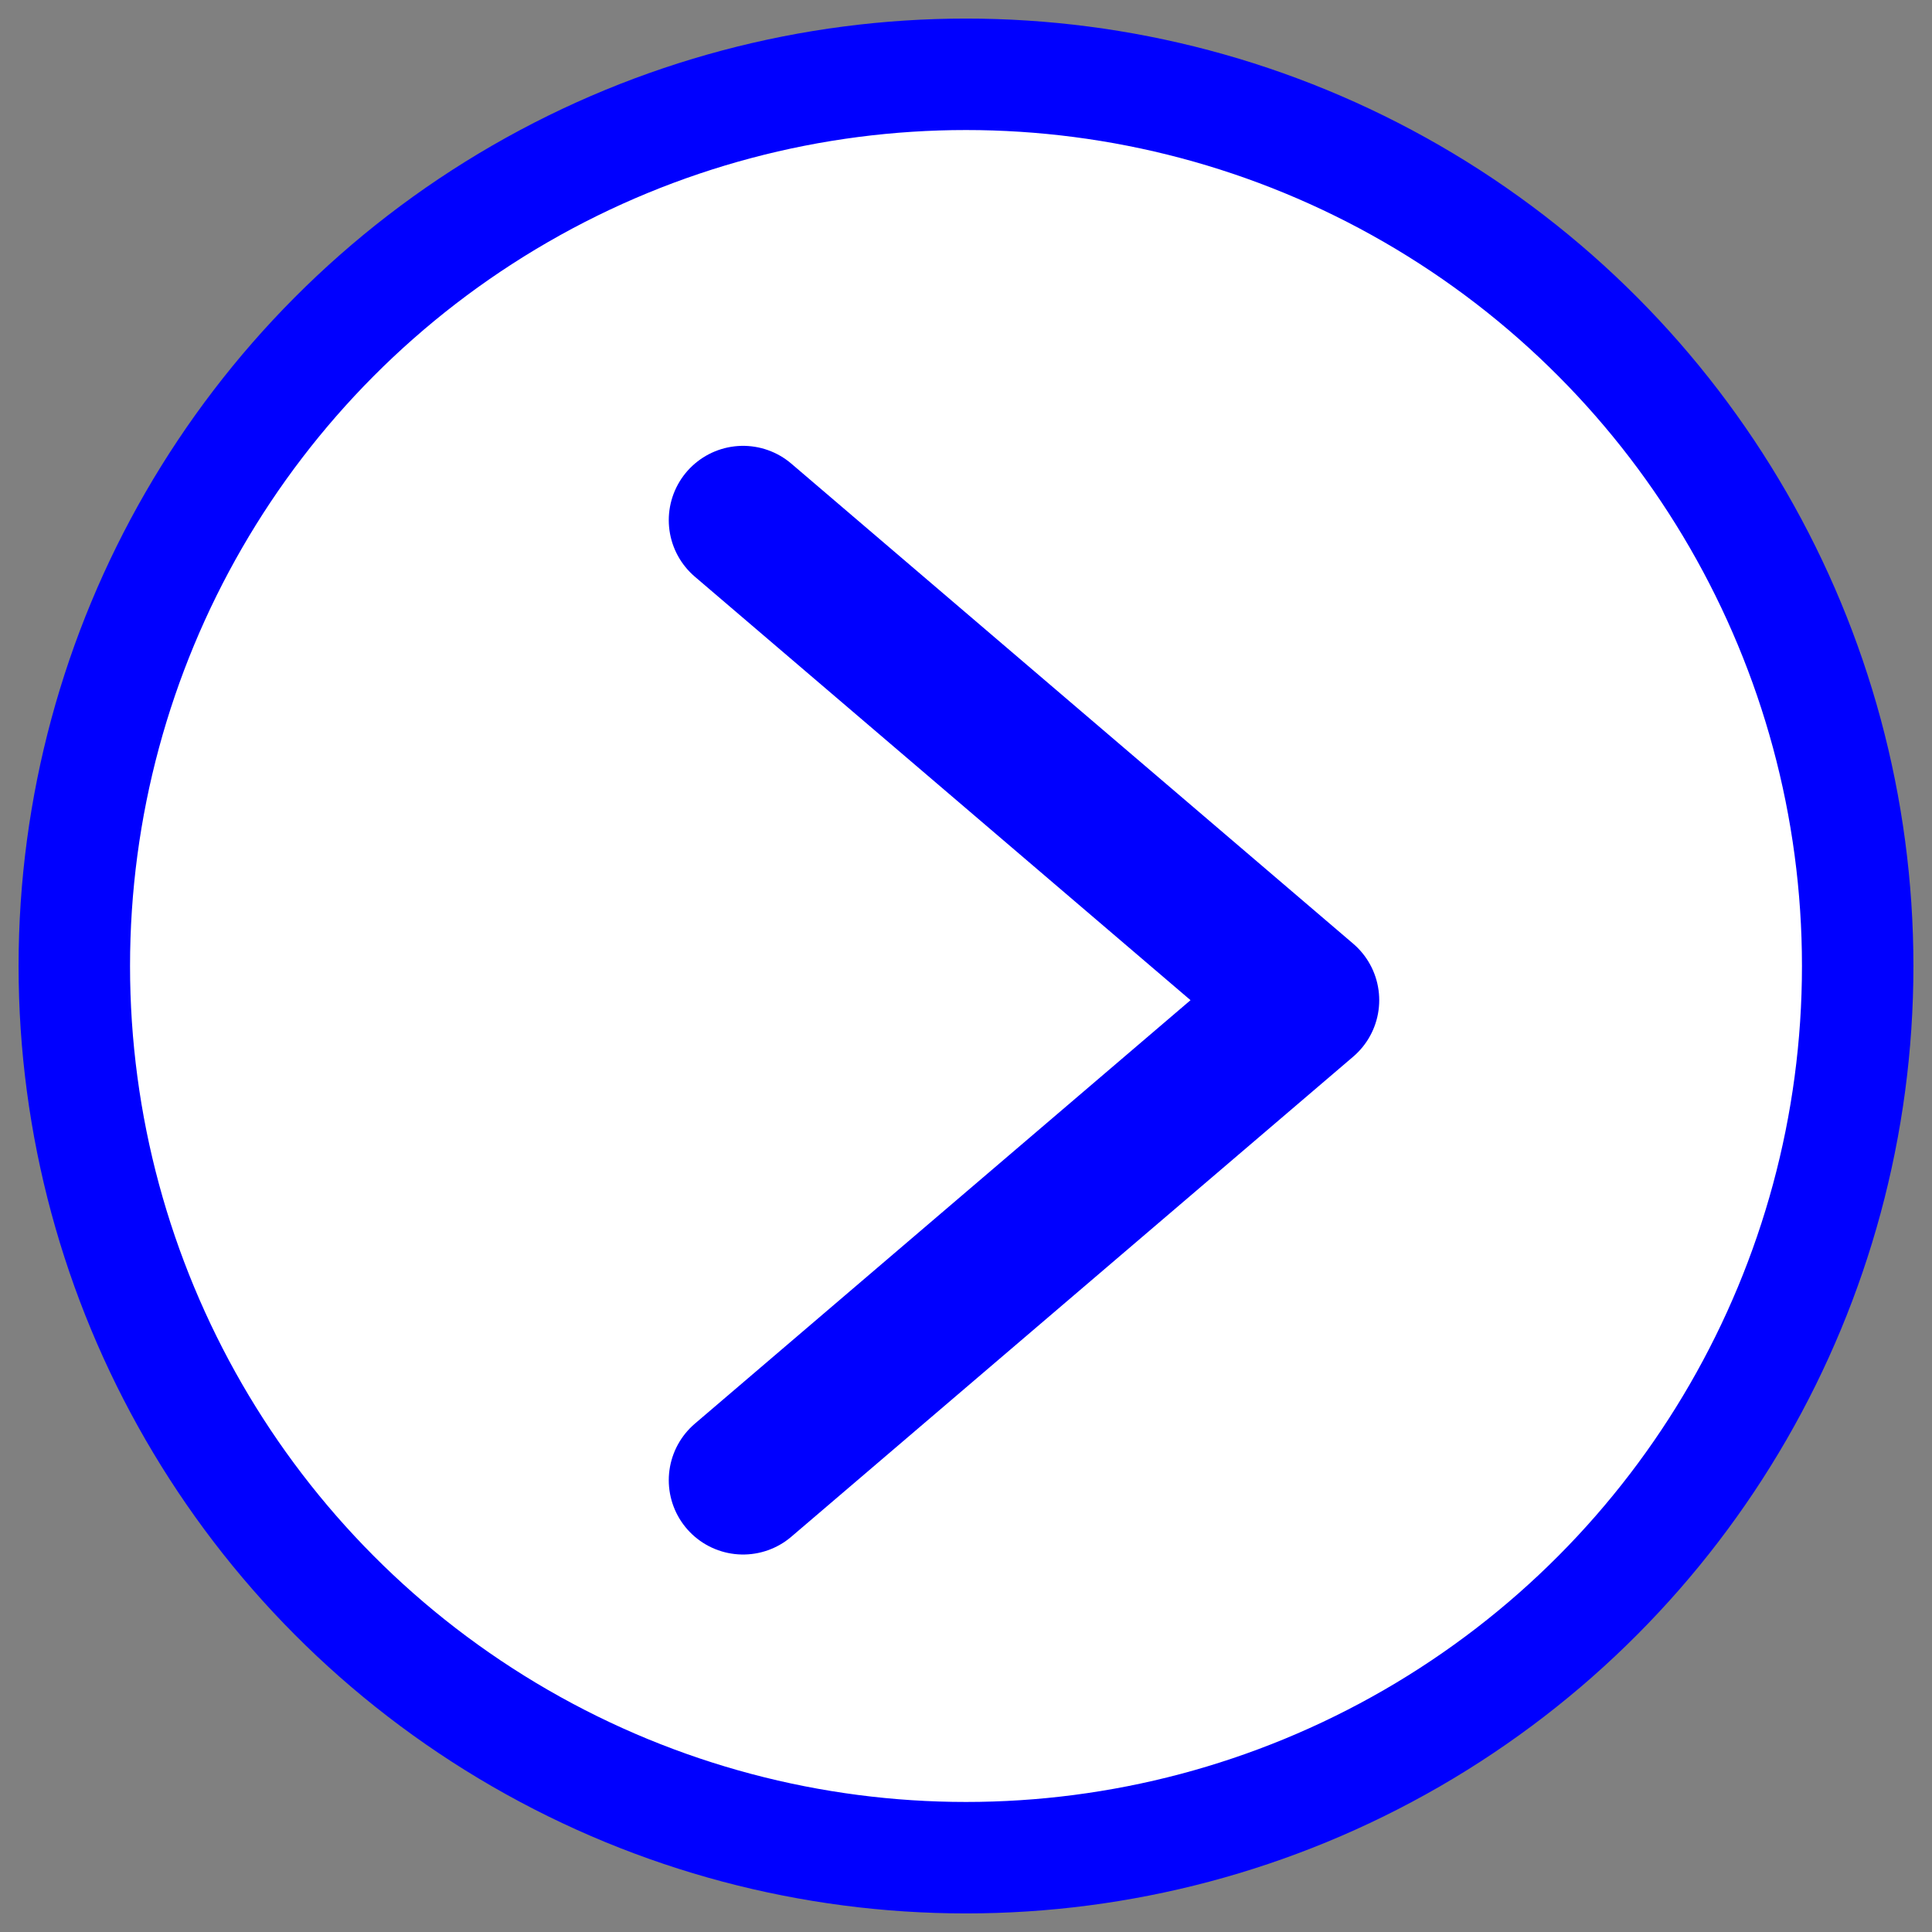
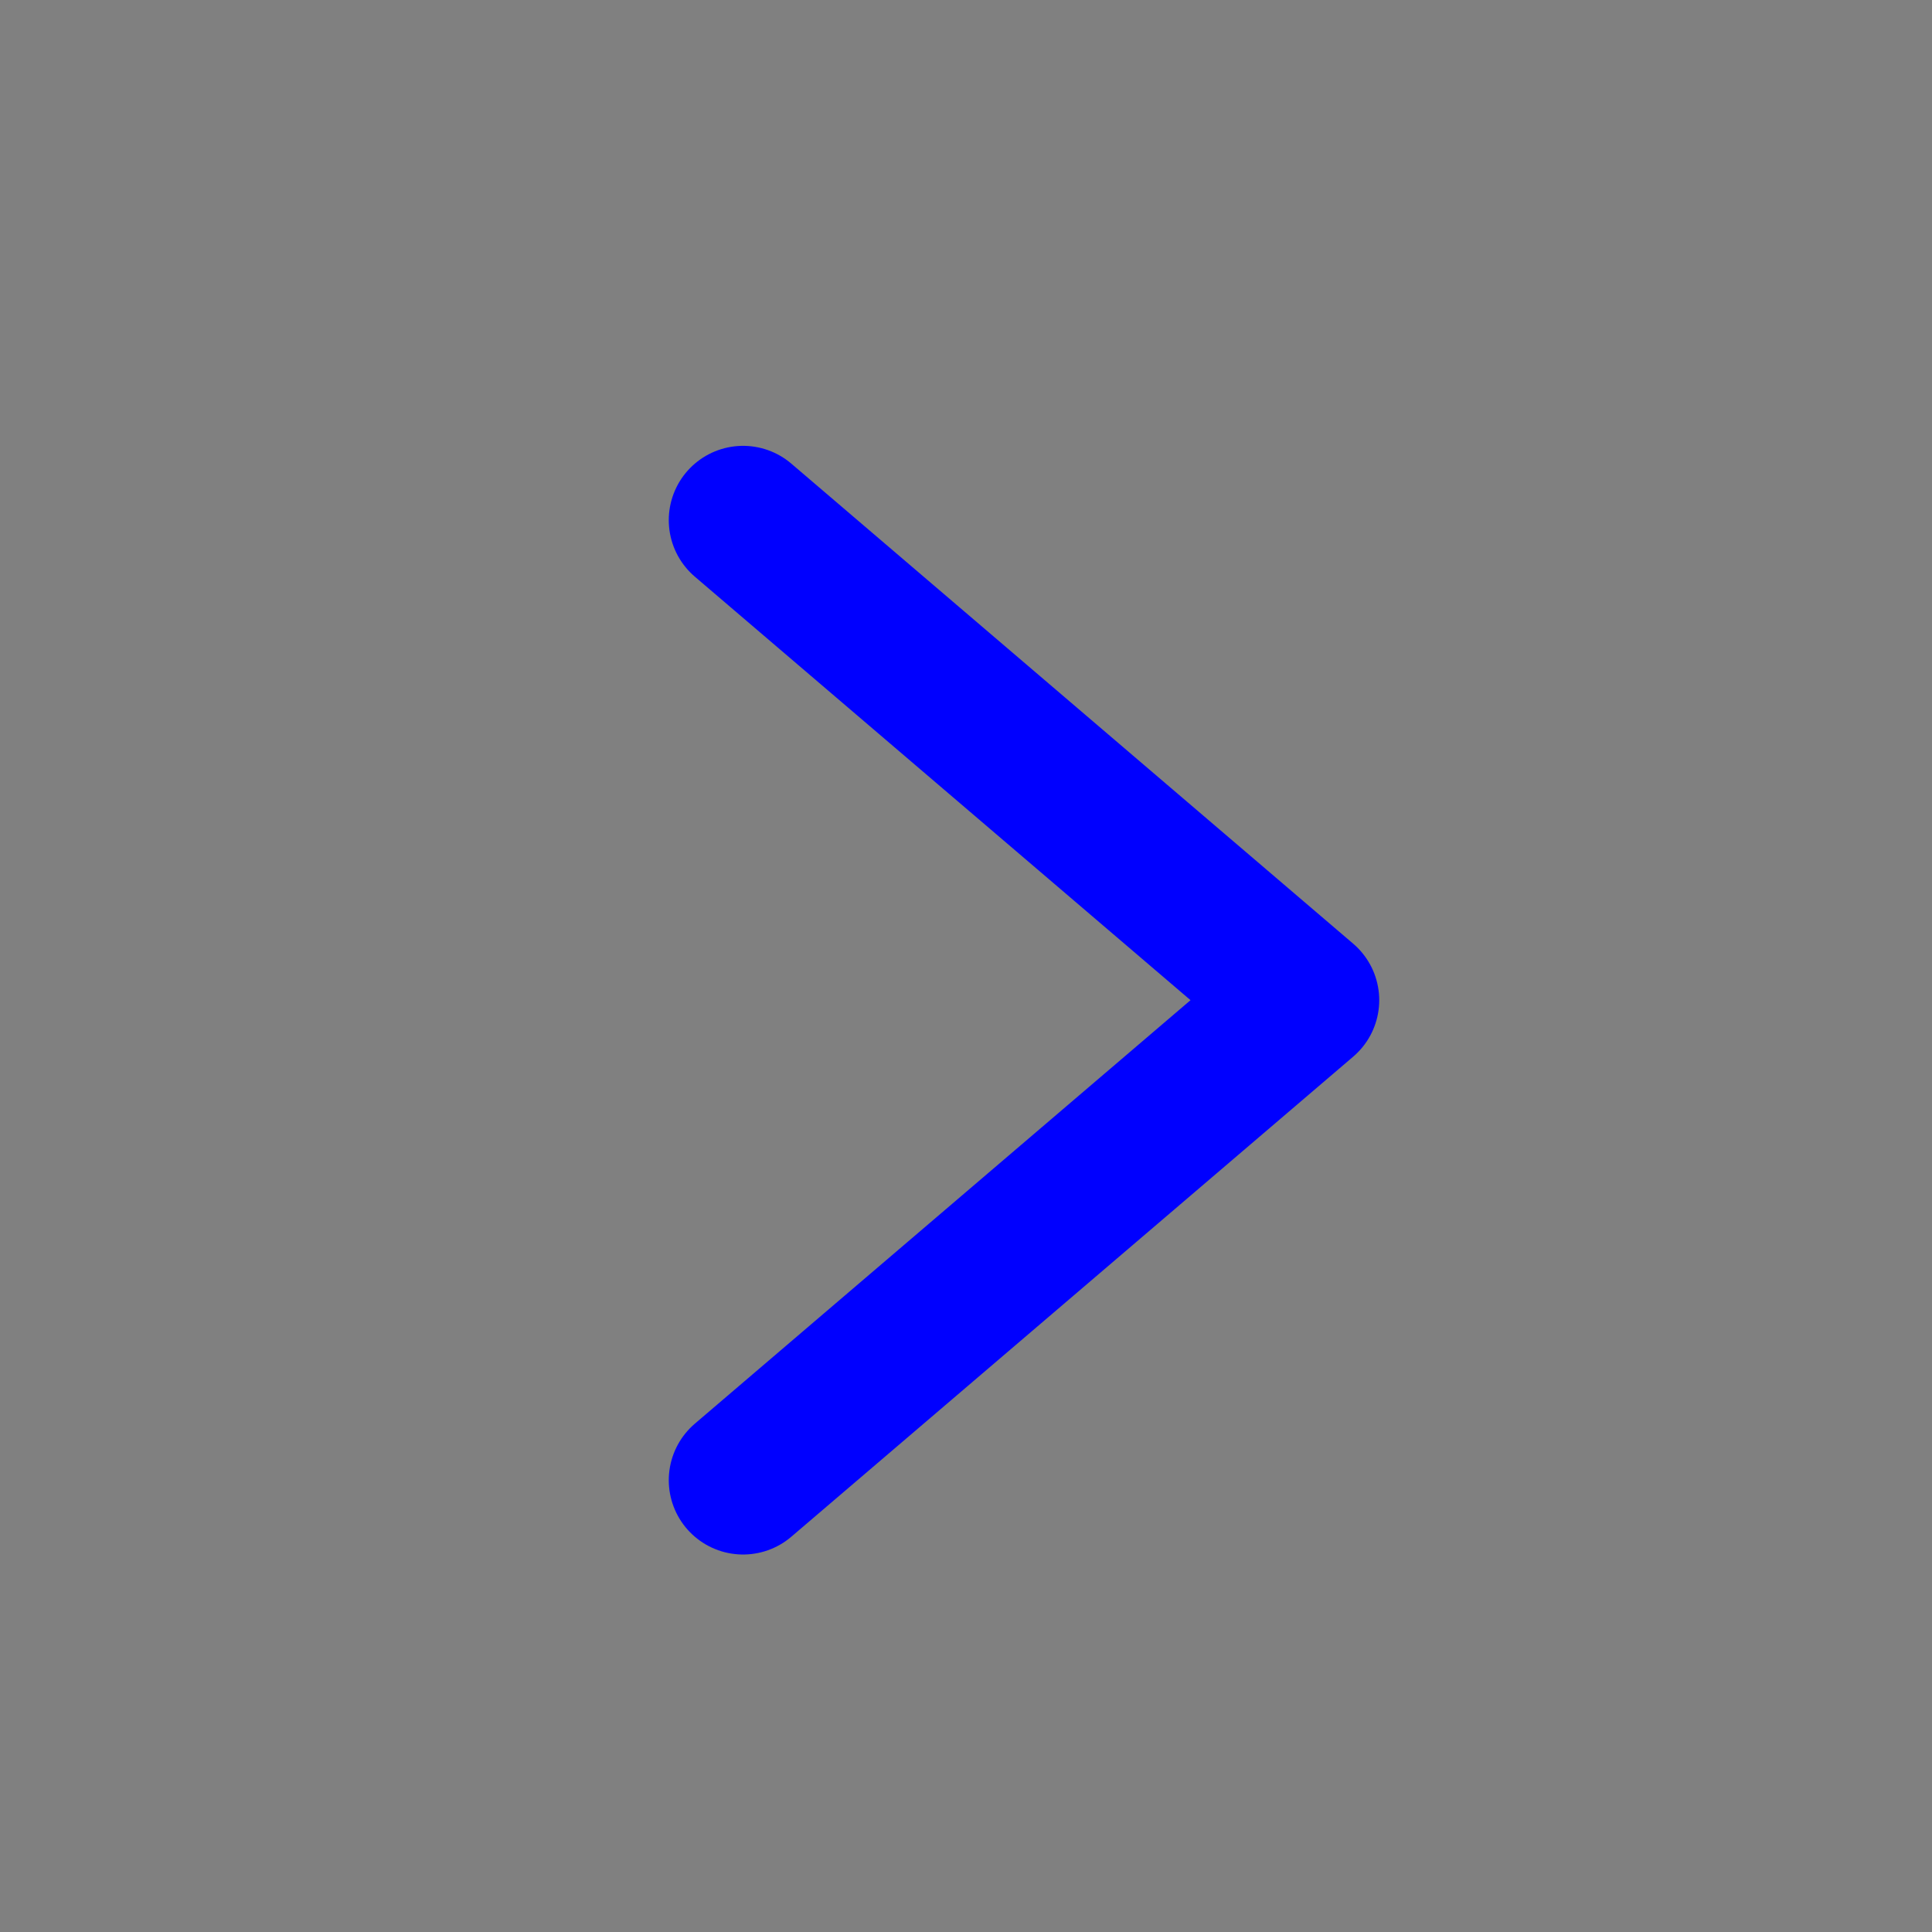
<svg xmlns="http://www.w3.org/2000/svg" width="26px" height="26px" viewBox="0 0 26 26" version="1.1">
  <rect x="0" y="0" width="26" height="26" fill="#808080" stroke="none" />
  <title>Icon/Arrow_Right</title>
  <desc>Created with Sketch.</desc>
  <g id="Page-1" stroke="none" stroke-width="1" fill="none" fill-rule="evenodd">
    <g id="Compacts-Landing" transform="translate(-1377, -222)" stroke="blue">
      <g id="Group-6" transform="translate(15, 175)">
        <g id="Icon/Arrow_Right" transform="translate(1363, 48)">
          <g id="Group-11" fill="#FFFFFF" stroke-width="1.5">
-             <circle id="Oval-Copy-3" cx="12" cy="12" r="12" />
-           </g>
+             </g>
          <polyline id="Line-6" stroke-width="2" stroke-linecap="round" stroke-linejoin="round" points="9 6 16.561 12.46 9 18.92" />
        </g>
      </g>
    </g>
  </g>
</svg>